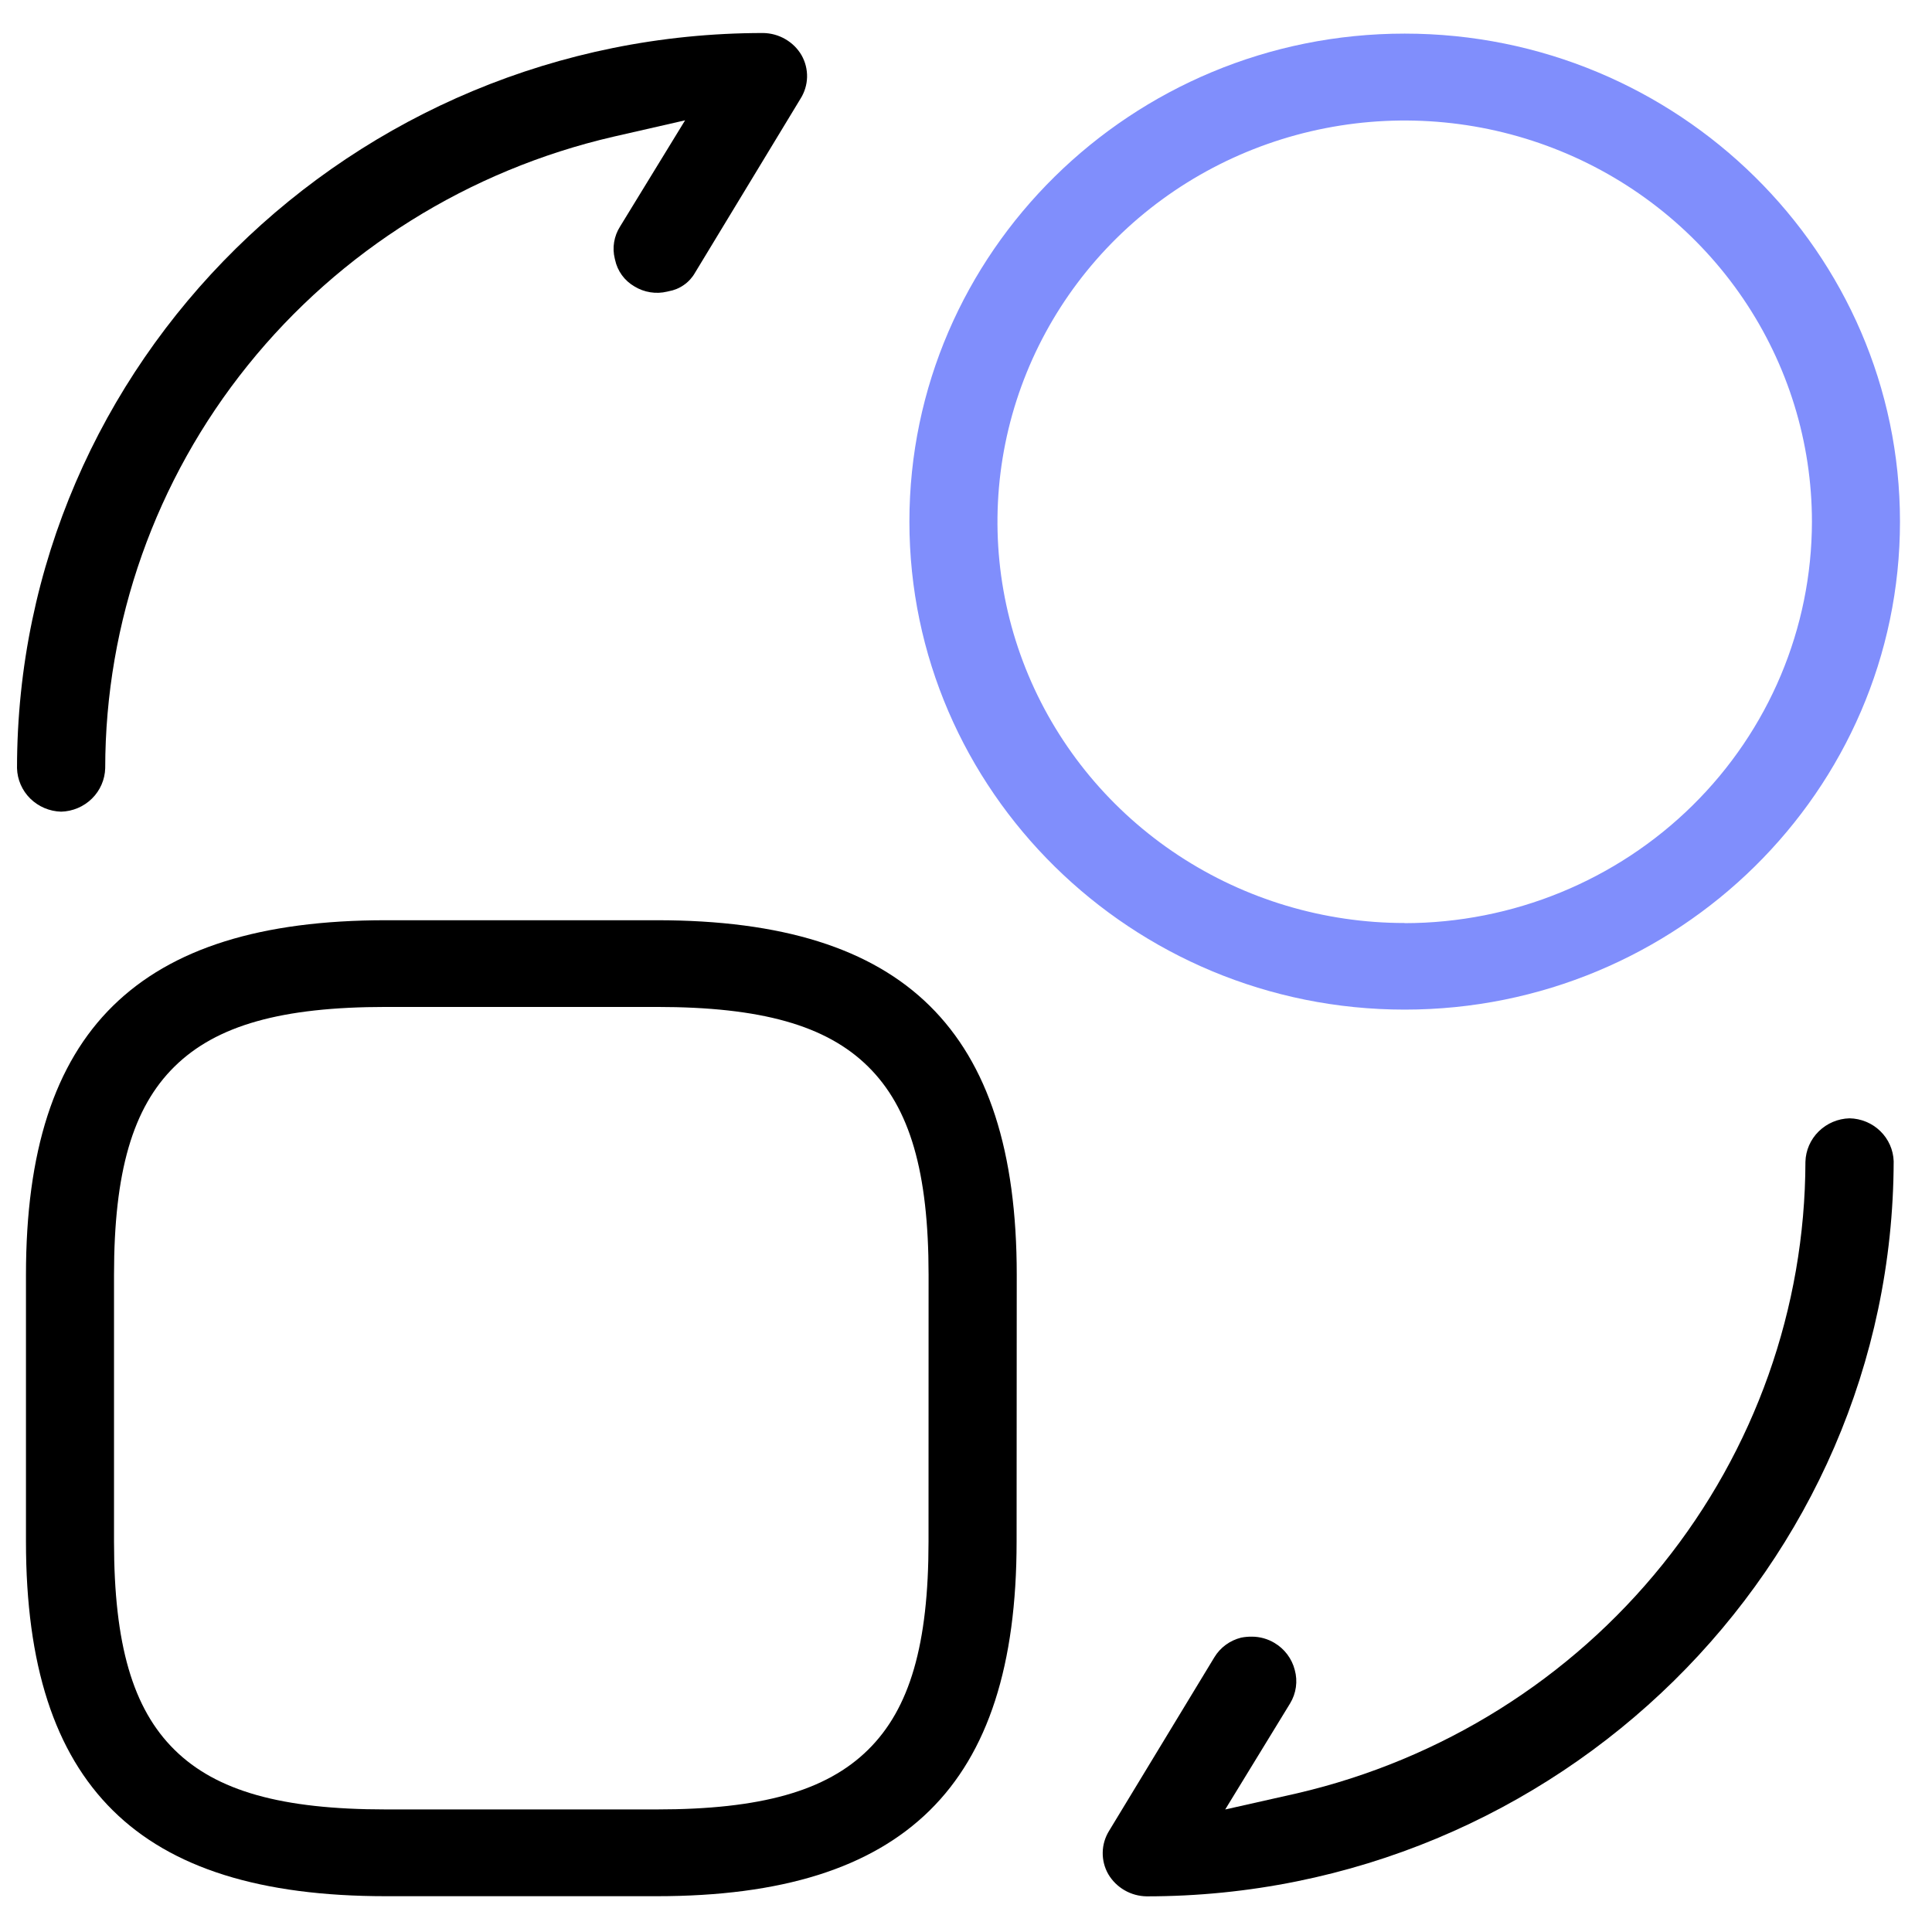
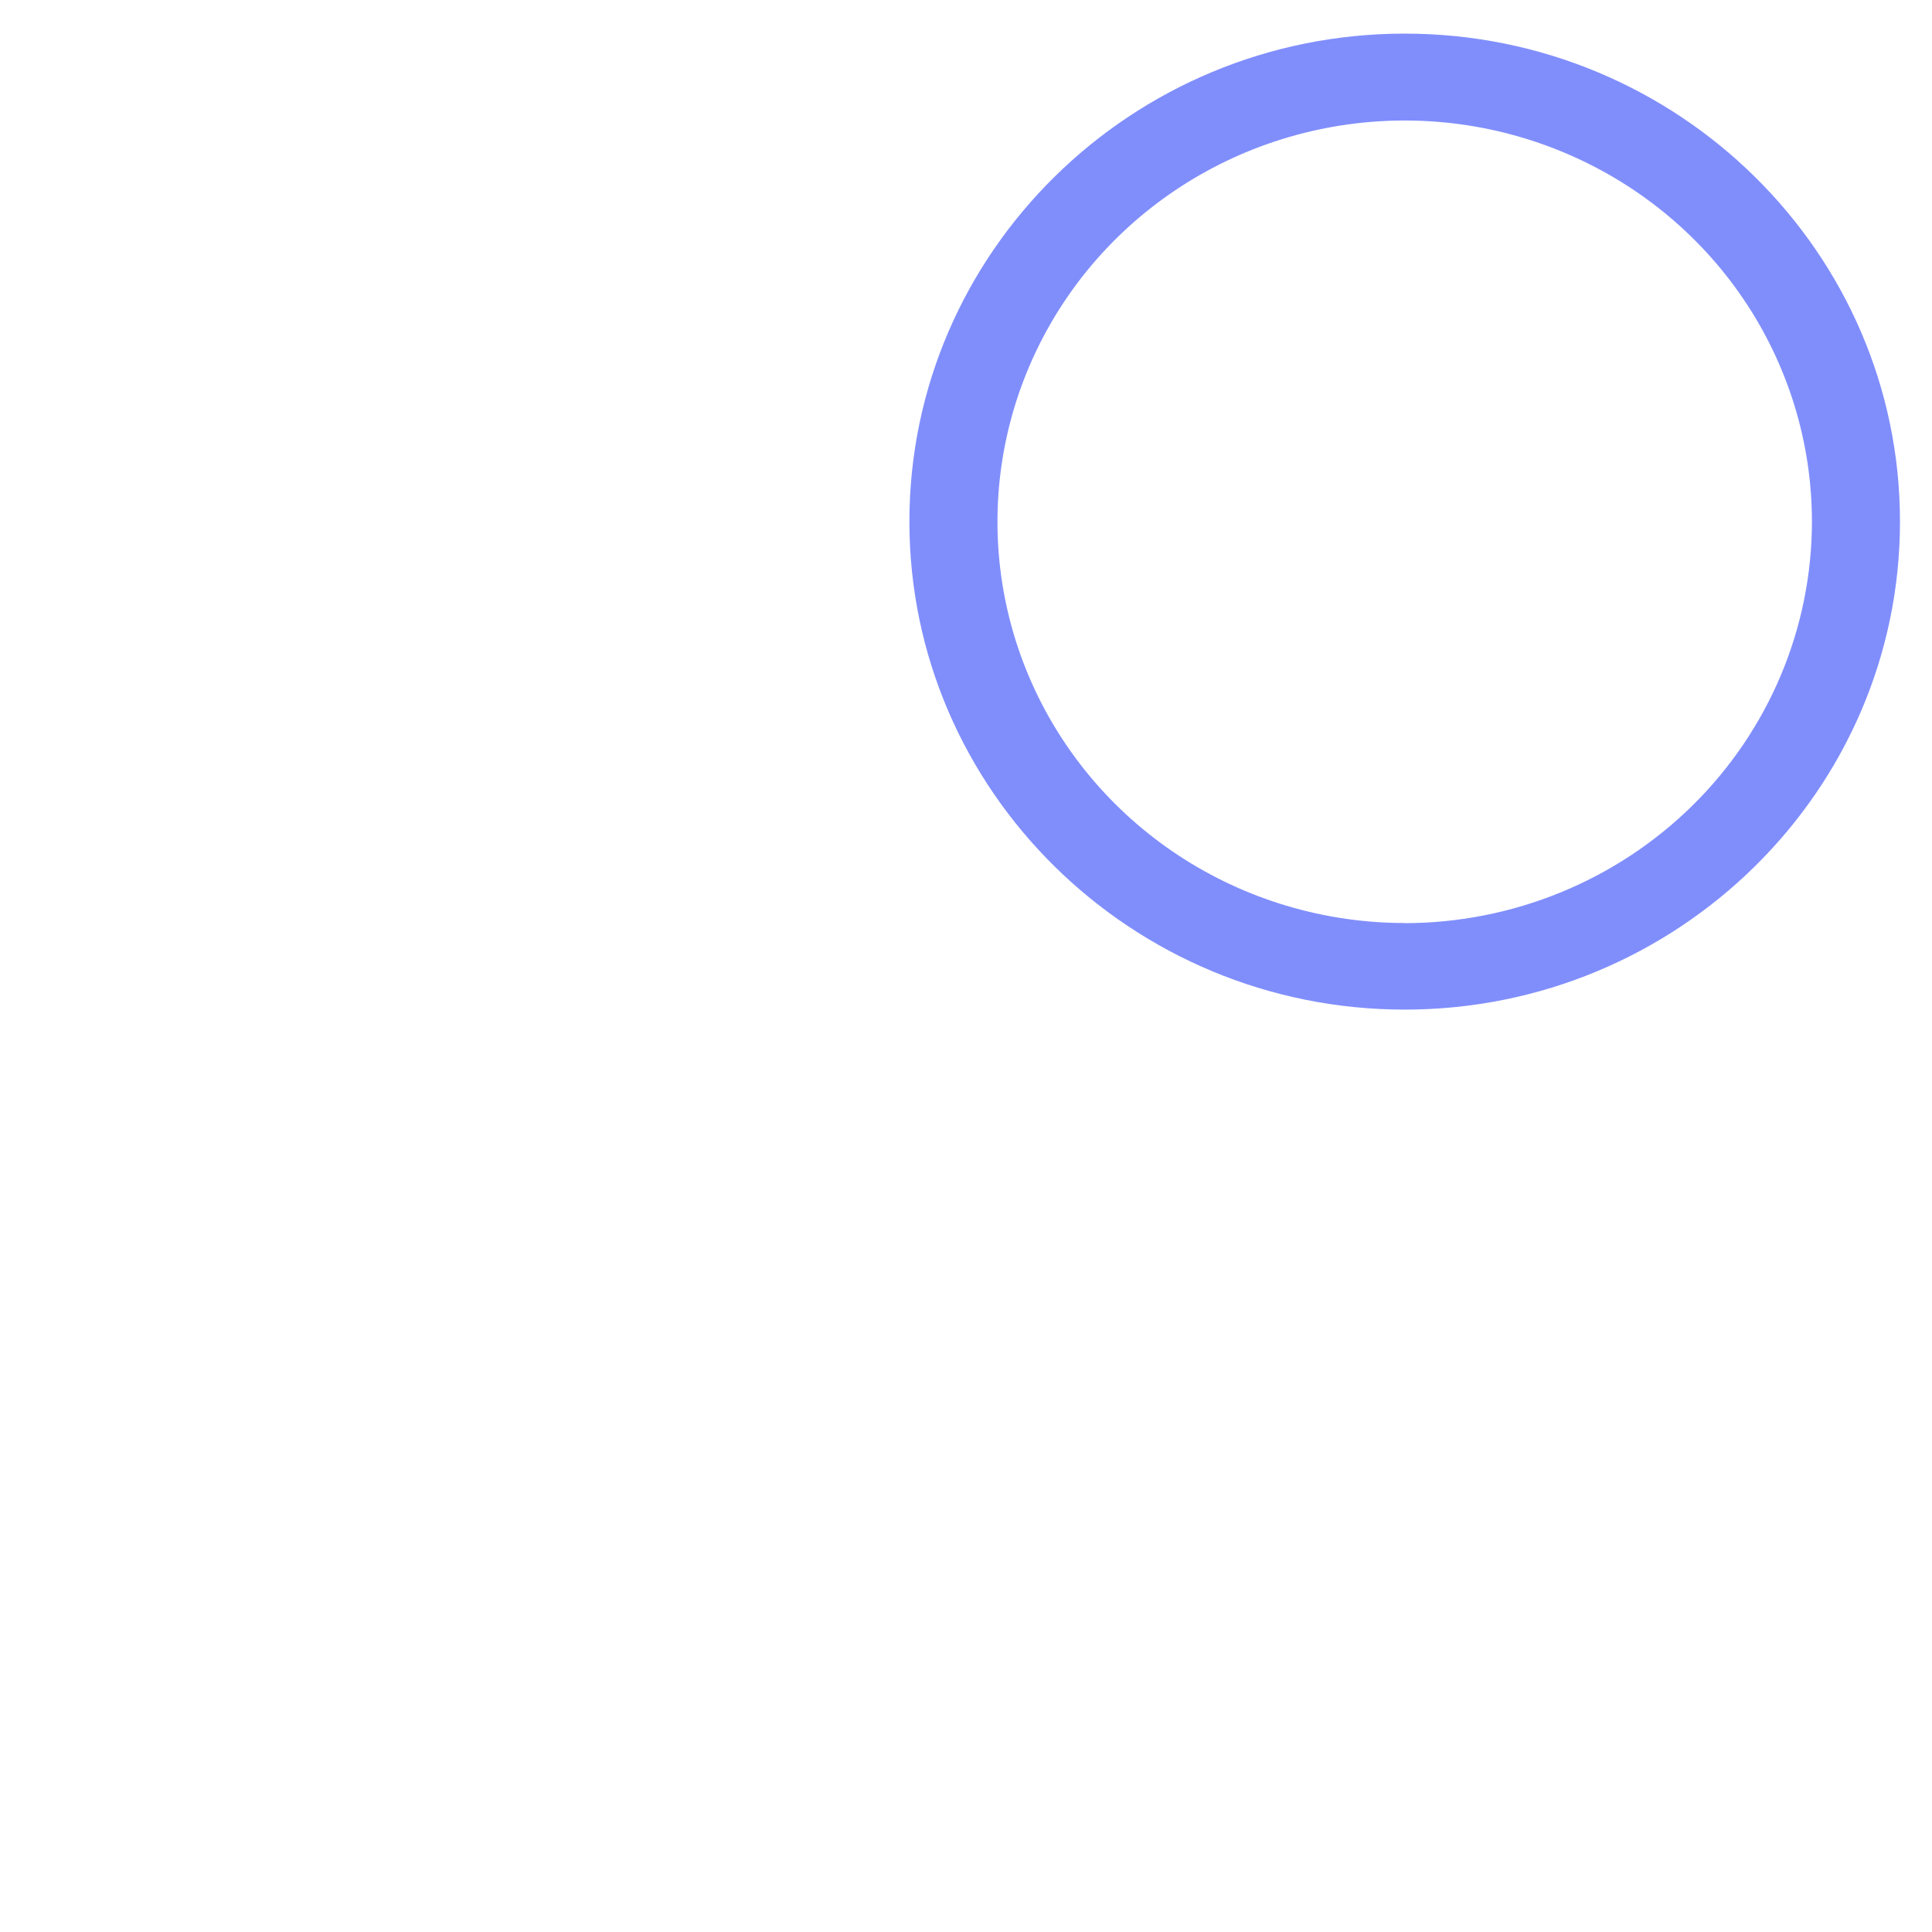
<svg xmlns="http://www.w3.org/2000/svg" width="68" height="68" viewBox="0 0 68 68" fill="none">
-   <path d="M35.786 44.87C35.786 40.532 34.784 37.437 32.725 35.404C30.666 33.372 27.521 32.389 23.119 32.389H13.583C9.181 32.389 6.039 33.376 3.975 35.404C1.911 37.433 0.914 40.532 0.914 44.87V54.257C0.914 58.595 1.916 61.69 3.975 63.724C6.033 65.758 9.181 66.74 13.583 66.74H23.113C27.515 66.74 30.657 65.752 32.72 63.724C34.782 61.696 35.781 58.595 35.781 54.257L35.786 44.87ZM32.681 54.257C32.681 57.877 32.025 60.138 30.552 61.588C29.079 63.038 26.786 63.686 23.112 63.686H13.583C9.909 63.686 7.614 63.039 6.143 61.588C4.671 60.137 4.013 57.877 4.013 54.257V44.87C4.013 41.249 4.669 38.989 6.143 37.539C7.616 36.089 9.909 35.441 13.583 35.441H23.113C26.788 35.441 29.082 36.087 30.553 37.539C32.025 38.99 32.683 41.249 32.683 44.87L32.681 54.257Z" fill="black" />
-   <path d="M65.098 39.361C64.689 39.372 64.301 39.537 64.012 39.822C63.723 40.106 63.556 40.489 63.545 40.891C63.534 46.038 61.763 51.03 58.518 55.063C55.273 59.096 50.743 61.933 45.66 63.117L43.123 63.688L45.406 59.956C45.513 59.78 45.583 59.585 45.611 59.382C45.64 59.179 45.626 58.973 45.571 58.776C45.469 58.377 45.212 58.035 44.855 57.824C44.617 57.682 44.344 57.606 44.066 57.605C43.937 57.603 43.808 57.615 43.682 57.64C43.487 57.689 43.304 57.774 43.142 57.893C42.981 58.011 42.845 58.16 42.742 58.33L39.035 64.442C38.894 64.671 38.816 64.932 38.812 65.2C38.807 65.467 38.874 65.731 39.008 65.965C39.145 66.198 39.342 66.393 39.579 66.53C39.815 66.667 40.084 66.741 40.358 66.745C54.823 66.745 66.617 55.139 66.651 40.872C66.638 40.472 66.469 40.092 66.18 39.811C65.891 39.53 65.504 39.369 65.098 39.361Z" fill="black" />
-   <path d="M23.532 10.252C23.727 10.218 23.912 10.142 24.073 10.028C24.235 9.915 24.368 9.767 24.464 9.597L28.174 3.476C28.319 3.247 28.399 2.984 28.406 2.714C28.412 2.444 28.345 2.178 28.211 1.942C28.074 1.708 27.877 1.513 27.64 1.377C27.404 1.24 27.135 1.166 26.861 1.162C12.376 1.166 0.599 12.772 0.599 27.038C0.61 27.44 0.777 27.823 1.066 28.108C1.355 28.392 1.743 28.557 2.152 28.568C2.56 28.557 2.948 28.392 3.237 28.107C3.525 27.823 3.692 27.44 3.703 27.038C3.706 21.889 5.475 16.891 8.722 12.857C11.969 8.822 16.504 5.987 21.592 4.811L24.113 4.235L21.824 7.974C21.718 8.141 21.647 8.327 21.615 8.522C21.583 8.716 21.591 8.915 21.639 9.106L21.648 9.143C21.689 9.338 21.771 9.522 21.888 9.684C22.006 9.846 22.157 9.981 22.331 10.082C22.501 10.186 22.69 10.256 22.888 10.287C23.085 10.319 23.287 10.311 23.482 10.264L23.532 10.252Z" fill="black" />
  <path d="M49.44 1.183C39.825 1.183 32.008 8.89 32.008 18.359C32.008 27.828 39.831 35.535 49.44 35.535C59.05 35.535 66.873 27.828 66.873 18.359C66.873 8.89 59.055 1.183 49.44 1.183ZM49.44 32.487C46.606 32.487 43.834 31.659 41.477 30.107C39.12 28.555 37.283 26.349 36.198 23.769C35.113 21.188 34.83 18.349 35.383 15.609C35.936 12.87 37.301 10.354 39.305 8.378C41.31 6.403 43.864 5.058 46.644 4.513C49.425 3.968 52.306 4.248 54.925 5.317C57.545 6.386 59.783 8.196 61.358 10.518C62.933 12.841 63.774 15.571 63.774 18.364C63.77 22.11 62.26 25.7 59.572 28.349C56.885 30.998 53.241 32.488 49.44 32.492V32.487Z" fill="#808EFC" />
</svg>